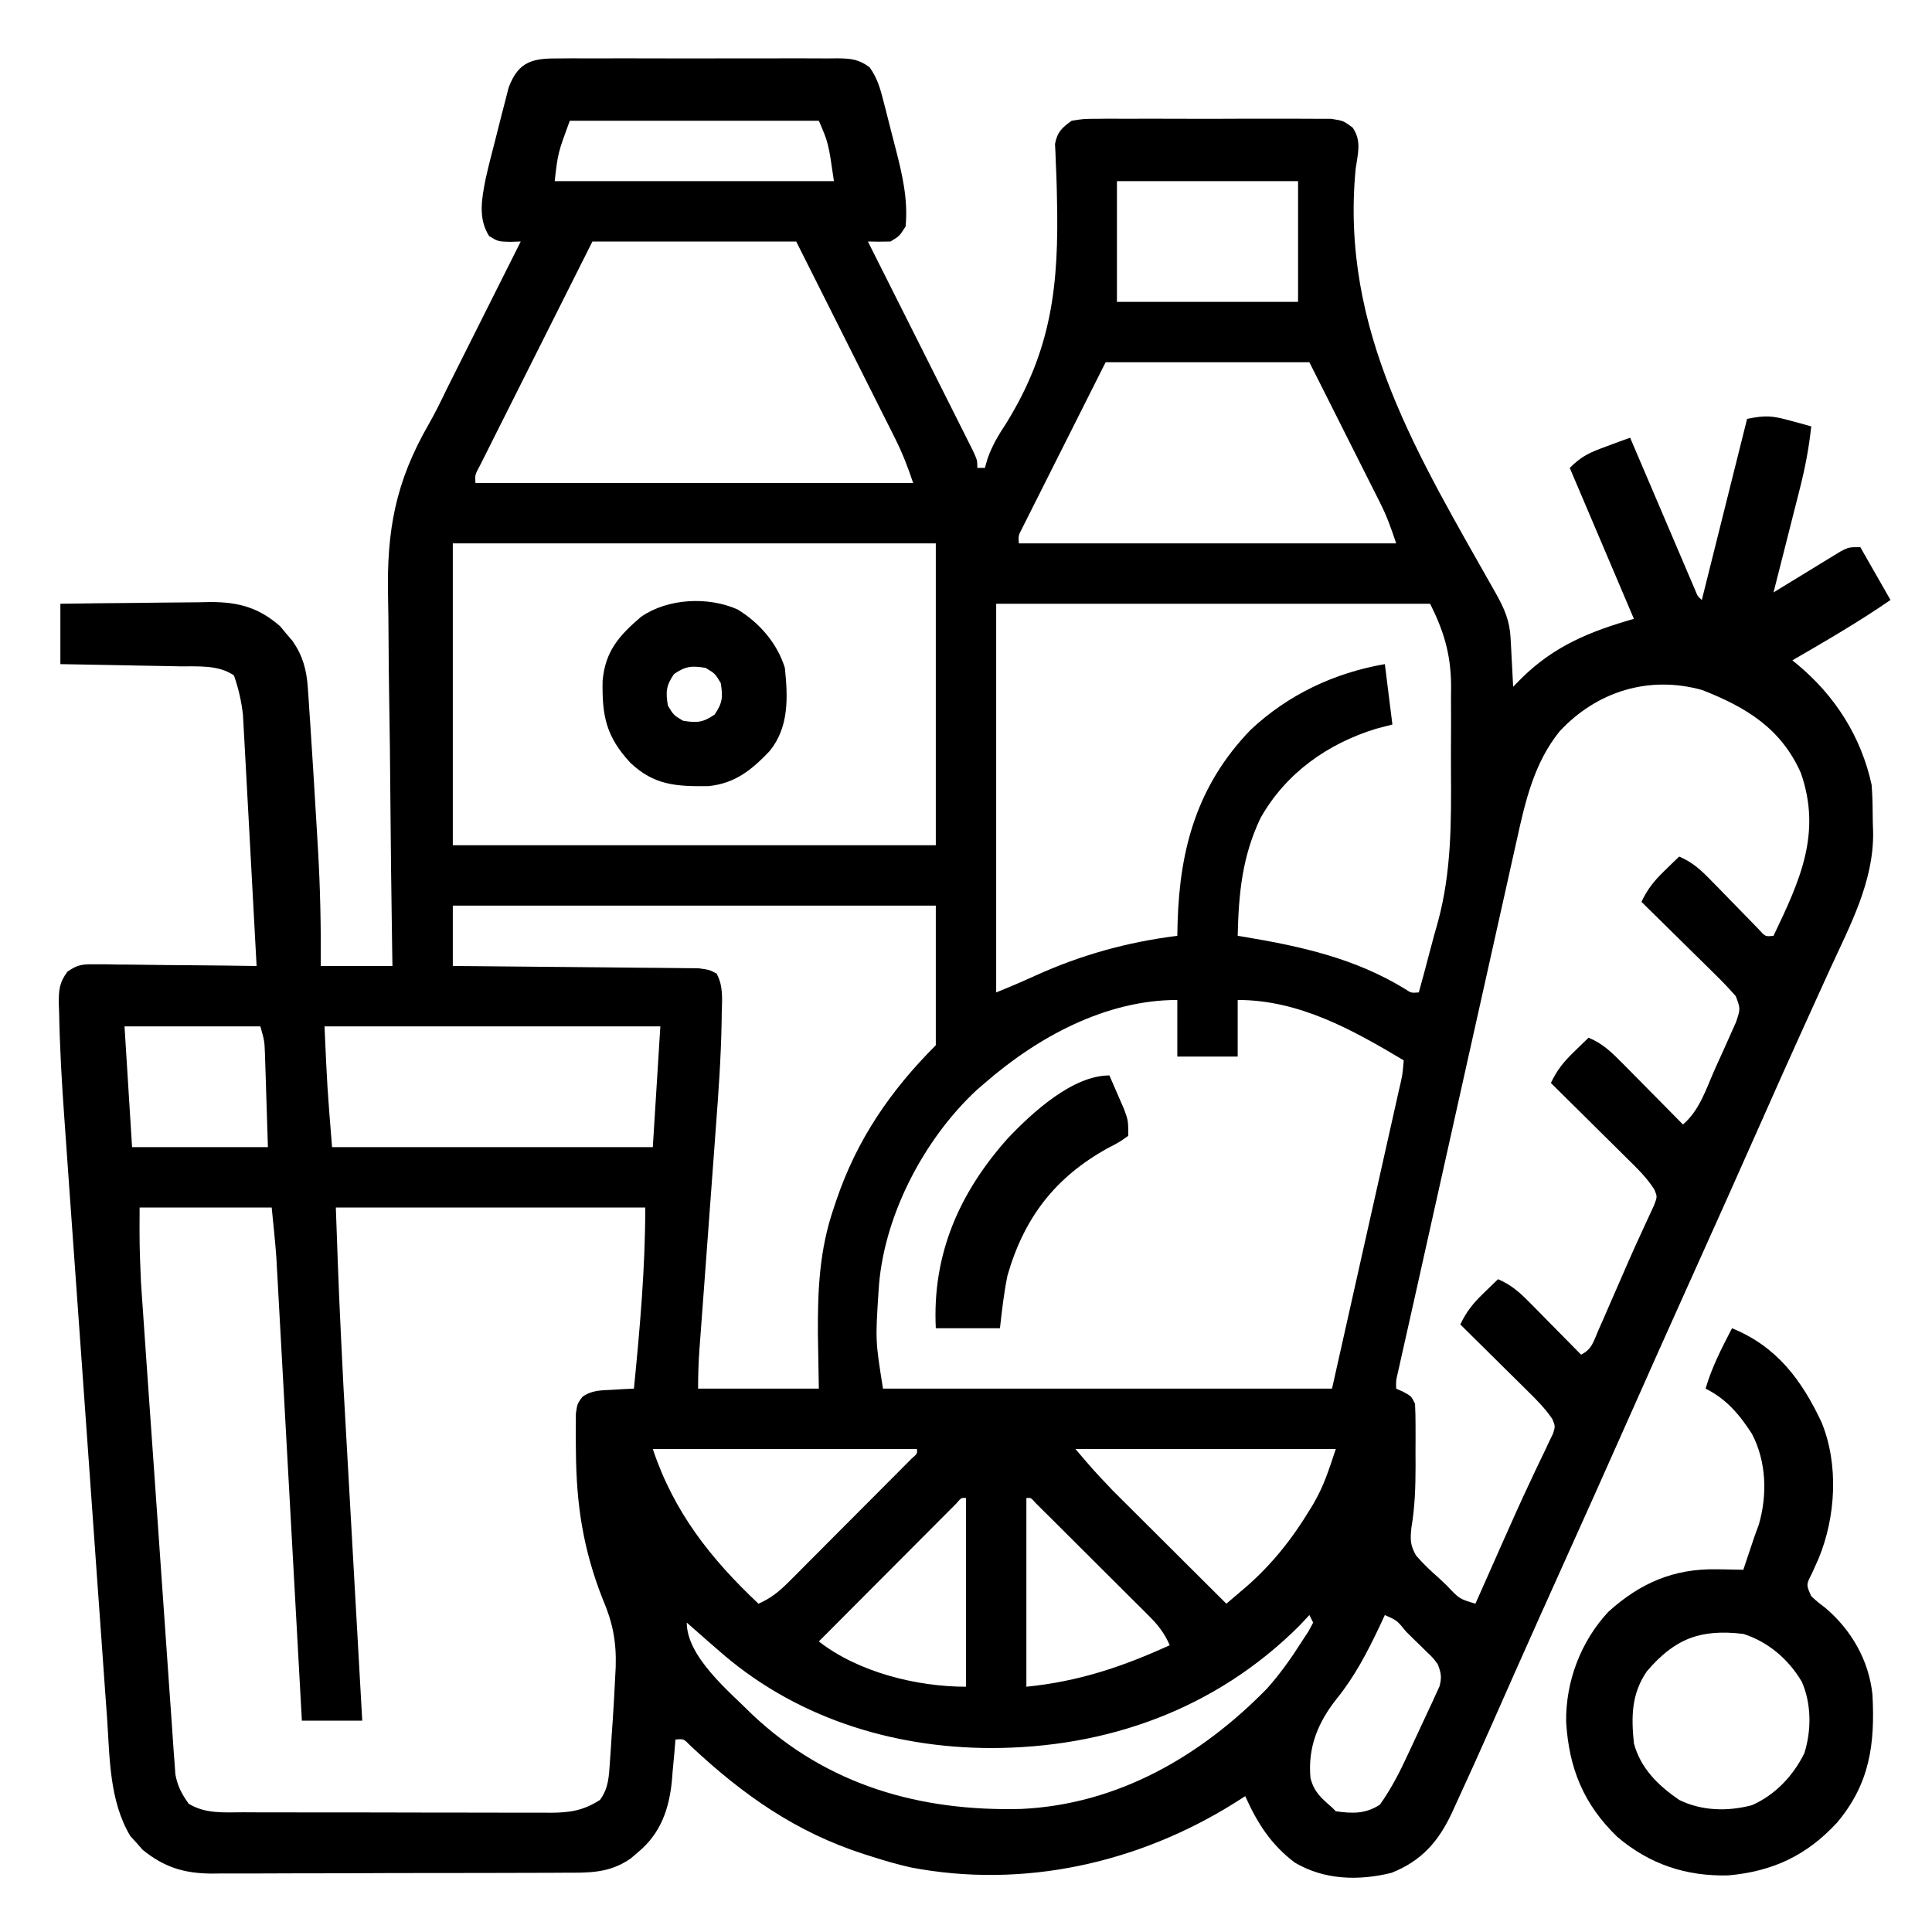
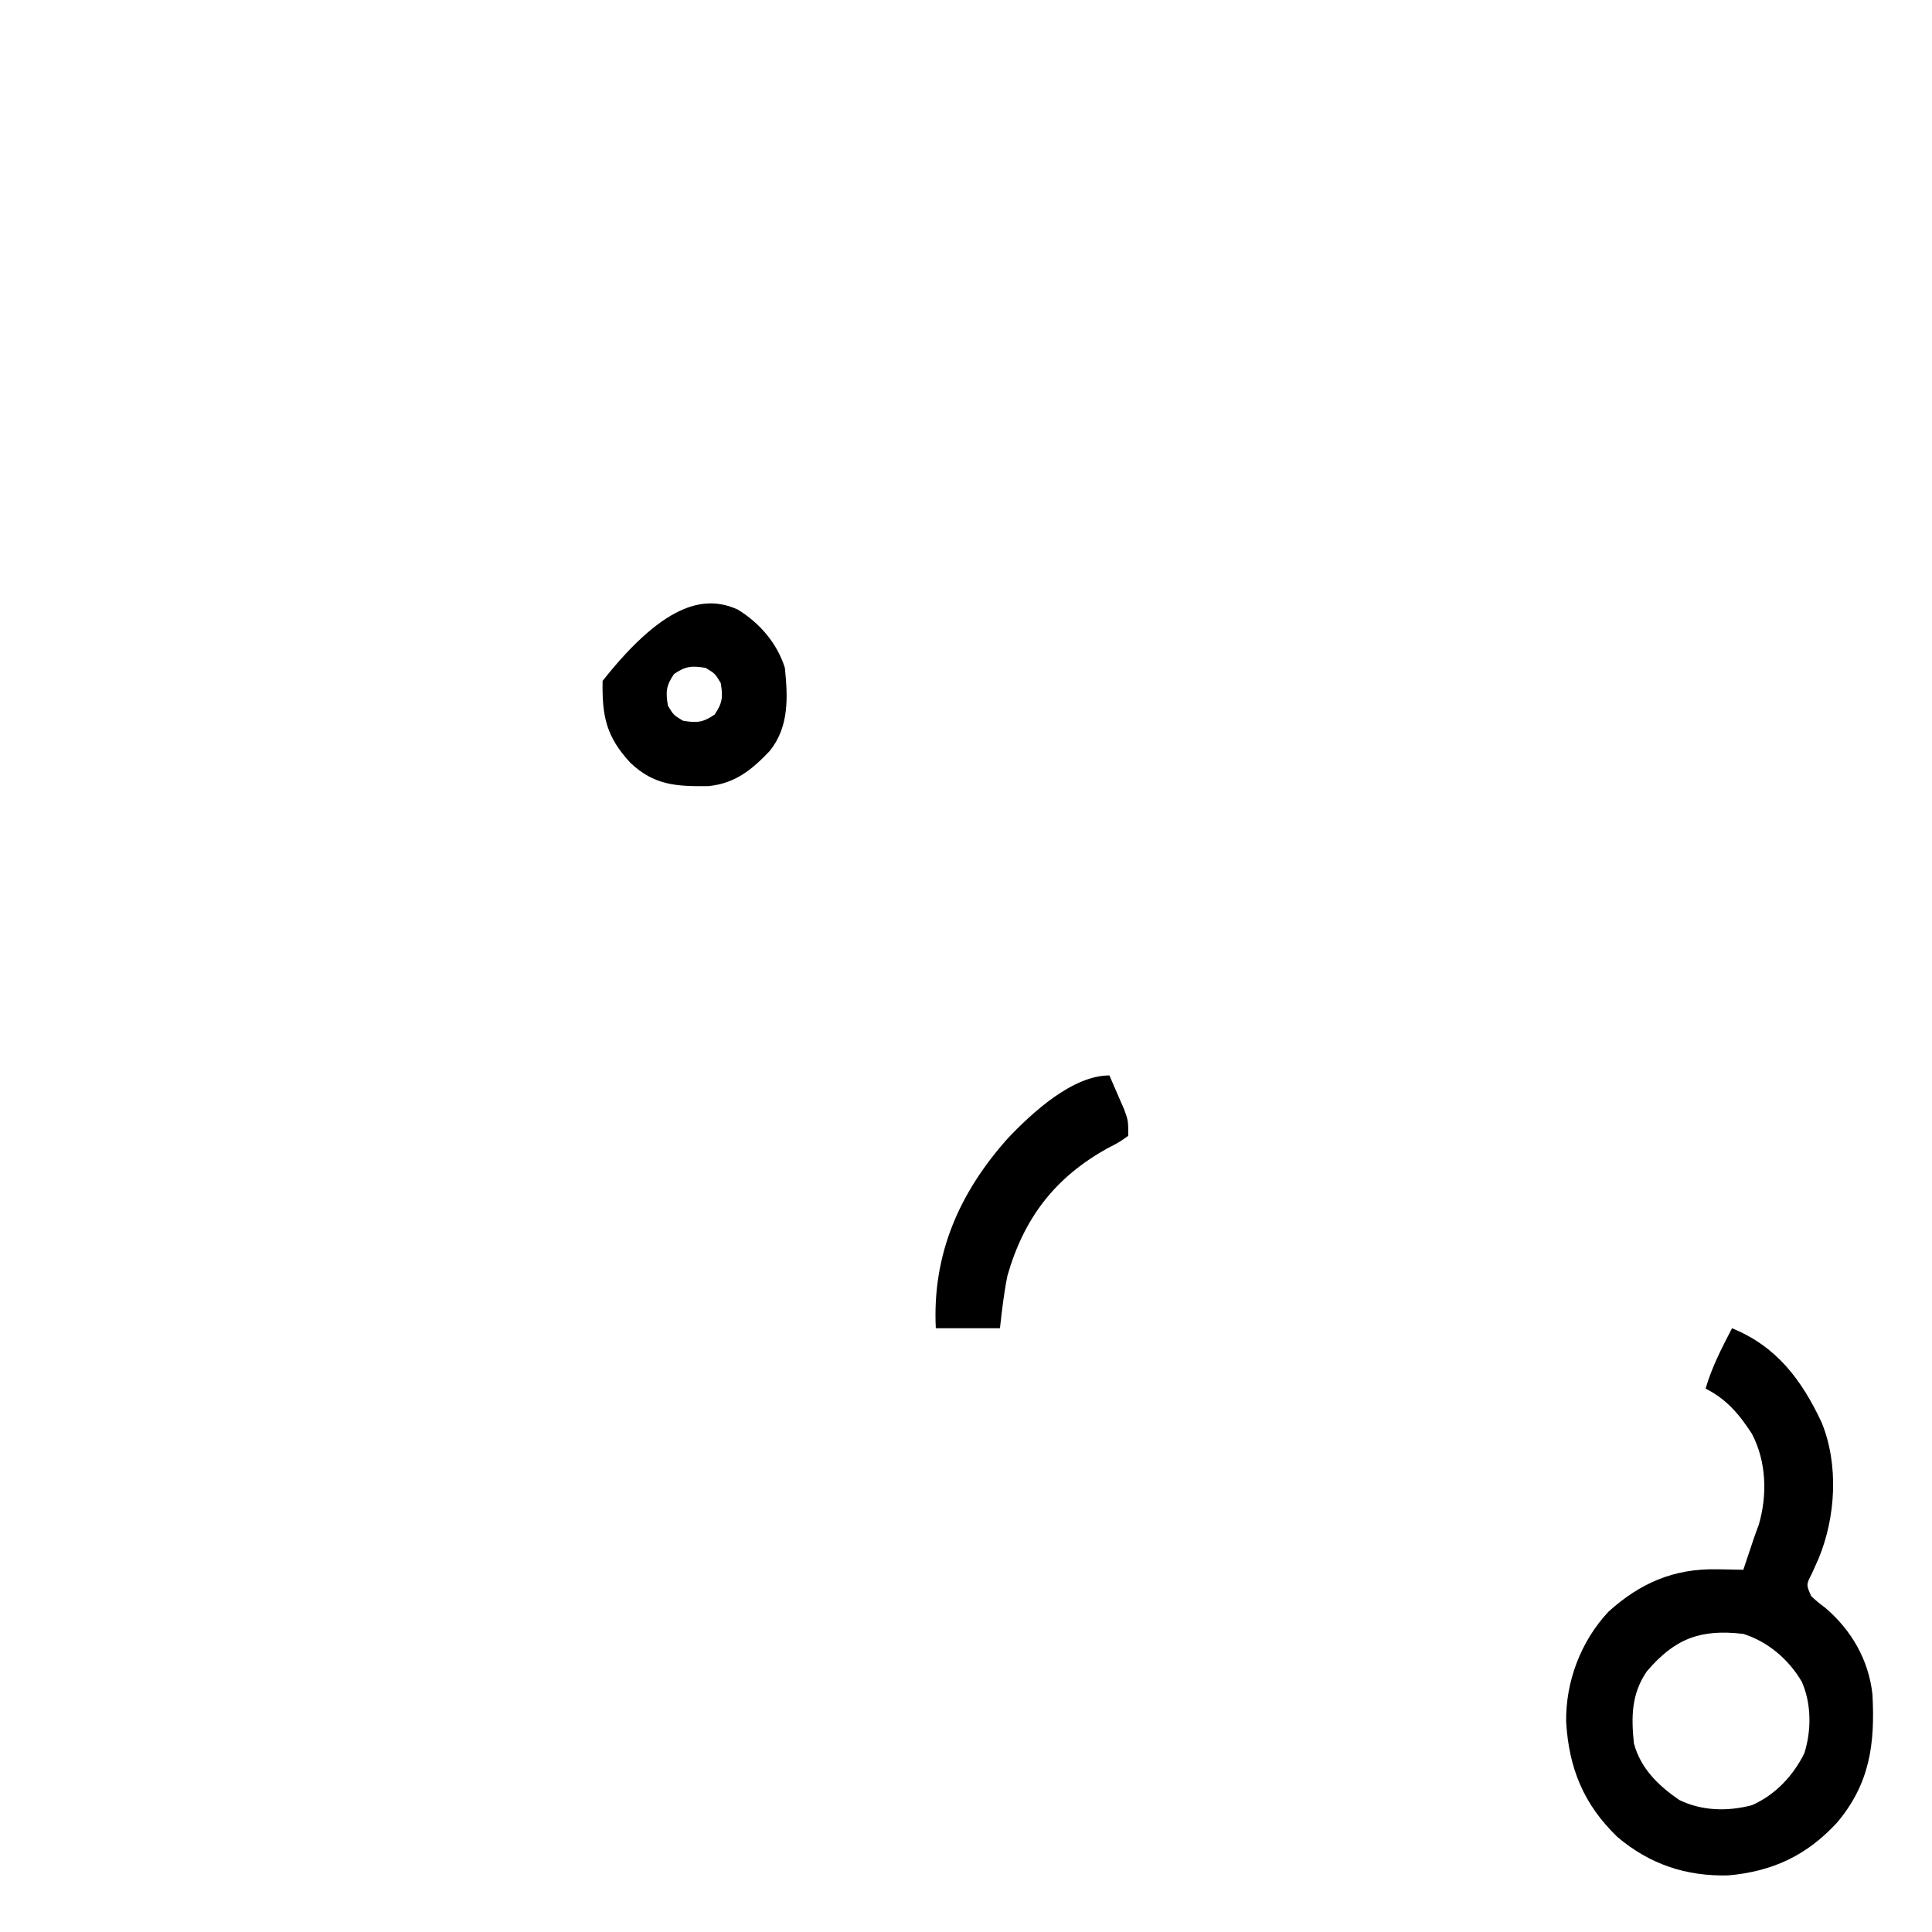
<svg xmlns="http://www.w3.org/2000/svg" version="1.1" width="512" height="512">
-   <path d="M0 0 C0.852 -0.007 1.705 -0.014 2.583 -0.021 C5.4 -0.039 8.215 -0.027 11.031 -0.014 C12.989 -0.016 14.947 -0.02 16.904 -0.025 C21.007 -0.031 25.109 -0.023 29.211 -0.004 C34.47 0.019 39.729 0.006 44.989 -0.018 C49.031 -0.033 53.073 -0.028 57.115 -0.018 C59.055 -0.015 60.994 -0.018 62.933 -0.028 C65.644 -0.038 68.352 -0.022 71.062 0 C71.865 -0.008 72.667 -0.016 73.493 -0.025 C77.033 0.029 79.111 0.204 81.986 2.353 C84.05 5.244 84.787 7.935 85.672 11.373 C85.844 12.034 86.016 12.695 86.193 13.376 C86.552 14.772 86.905 16.17 87.251 17.57 C87.776 19.686 88.328 21.794 88.883 23.902 C90.663 30.819 92.189 37.326 91.531 44.518 C89.906 47.08 89.906 47.08 87.531 48.518 C85.532 48.575 83.53 48.581 81.531 48.518 C81.895 49.24 82.258 49.962 82.632 50.706 C86.05 57.502 89.465 64.3 92.875 71.101 C94.628 74.597 96.383 78.093 98.141 81.586 C99.837 84.956 101.529 88.328 103.218 91.701 C103.864 92.99 104.512 94.278 105.161 95.565 C106.067 97.363 106.968 99.165 107.869 100.966 C108.384 101.992 108.9 103.018 109.43 104.075 C110.531 106.518 110.531 106.518 110.531 108.518 C111.191 108.518 111.851 108.518 112.531 108.518 C112.786 107.648 113.04 106.778 113.302 105.882 C114.571 102.409 116.16 99.77 118.191 96.689 C130.323 77.065 132.183 59.936 131.637 37.028 C131.614 35.965 131.591 34.903 131.567 33.807 C131.513 31.796 131.437 29.786 131.334 27.776 C131.303 26.878 131.271 25.979 131.239 25.054 C131.2 24.271 131.161 23.488 131.12 22.681 C131.727 19.487 132.915 18.409 135.531 16.518 C138.719 16.01 138.719 16.01 142.531 16 C143.228 15.993 143.924 15.986 144.642 15.979 C146.939 15.961 149.234 15.973 151.531 15.986 C153.13 15.984 154.729 15.98 156.328 15.975 C159.677 15.969 163.026 15.977 166.375 15.996 C170.666 16.019 174.956 16.006 179.247 15.982 C182.548 15.967 185.849 15.972 189.15 15.982 C190.732 15.985 192.314 15.982 193.896 15.972 C196.109 15.962 198.319 15.978 200.531 16 C202.418 16.005 202.418 16.005 204.344 16.01 C207.531 16.518 207.531 16.518 209.972 18.31 C212.431 21.792 211.379 25.179 210.805 29.174 C206.62 72.208 227.531 105.54 248.006 141.877 C250.204 145.804 251.611 149.029 251.848 153.529 C251.89 154.287 251.931 155.044 251.975 155.824 C252.034 157.003 252.034 157.003 252.094 158.205 C252.137 159.002 252.18 159.8 252.225 160.621 C252.331 162.586 252.431 164.552 252.531 166.518 C253.283 165.754 254.034 164.991 254.809 164.205 C263.439 155.686 272.942 151.829 284.531 148.518 C278.921 135.318 273.311 122.118 267.531 108.518 C270.768 105.281 272.974 104.385 277.219 102.83 C278.988 102.175 278.988 102.175 280.793 101.506 C281.697 101.18 282.6 100.854 283.531 100.518 C283.755 101.042 283.978 101.565 284.208 102.105 C286.525 107.54 288.845 112.974 291.167 118.407 C292.034 120.437 292.9 122.467 293.765 124.498 C295.007 127.41 296.251 130.321 297.496 133.232 C298.079 134.603 298.079 134.603 298.674 136.001 C299.034 136.842 299.394 137.682 299.765 138.549 C300.083 139.292 300.4 140.036 300.728 140.803 C301.408 142.508 301.408 142.508 302.531 143.518 C306.491 127.678 310.451 111.838 314.531 95.518 C319.43 94.538 321.218 94.684 325.844 95.955 C326.912 96.243 327.981 96.53 329.082 96.826 C329.89 97.054 330.699 97.282 331.531 97.518 C330.92 103.221 329.891 108.623 328.465 114.174 C328.266 114.962 328.068 115.749 327.864 116.561 C327.237 119.048 326.603 121.533 325.969 124.018 C325.539 125.715 325.11 127.413 324.682 129.111 C323.637 133.248 322.585 137.383 321.531 141.518 C322.121 141.154 322.712 140.791 323.32 140.416 C325.99 138.776 328.667 137.147 331.344 135.518 C332.273 134.945 333.201 134.373 334.158 133.783 C335.051 133.242 335.944 132.7 336.863 132.143 C337.685 131.64 338.508 131.137 339.355 130.619 C341.531 129.518 341.531 129.518 344.531 129.518 C348.491 136.448 348.491 136.448 352.531 143.518 C344.137 149.317 335.347 154.396 326.531 159.518 C326.989 159.891 327.446 160.265 327.917 160.65 C337.853 168.934 344.777 179.765 347.531 192.518 C347.8 195.847 347.808 199.178 347.844 202.518 C347.887 203.842 347.887 203.842 347.932 205.193 C348.055 218.287 341.784 229.804 336.453 241.456 C334.836 244.99 333.233 248.529 331.629 252.069 C330.802 253.892 329.974 255.716 329.146 257.539 C325.553 265.451 322.017 273.387 318.499 281.333 C312.182 295.599 305.798 309.835 299.386 324.059 C294.065 335.863 288.78 347.681 283.531 359.518 C277.533 373.045 271.479 386.546 265.396 400.035 C261.28 409.164 257.176 418.297 253.117 427.451 C252.76 428.256 252.403 429.062 252.035 429.892 C250.356 433.679 248.68 437.467 247.008 441.258 C243.825 448.46 240.594 455.638 237.285 462.783 C236.799 463.849 236.799 463.849 236.302 464.937 C232.727 472.591 228.185 477.732 220.246 480.854 C211.535 482.984 202.492 482.738 194.68 478.131 C188.378 473.399 184.707 467.63 181.531 460.518 C180.622 461.098 179.714 461.678 178.777 462.275 C153.243 478.272 122.743 485.142 92.809 479.39 C89.328 478.585 85.929 477.619 82.531 476.518 C81.509 476.196 81.509 476.196 80.466 475.868 C62.412 470.053 48.355 460.124 34.562 447.205 C32.715 445.305 32.715 445.305 30.531 445.518 C30.384 447.327 30.384 447.327 30.234 449.174 C30.084 450.788 29.933 452.403 29.781 454.018 C29.719 454.809 29.657 455.601 29.594 456.416 C28.849 463.986 26.605 470.417 20.594 475.393 C19.945 475.947 19.297 476.501 18.629 477.072 C12.908 481.014 7.537 480.814 0.809 480.808 C-0.271 480.815 -1.351 480.822 -2.464 480.828 C-6.035 480.847 -9.605 480.851 -13.176 480.854 C-15.661 480.86 -18.145 480.867 -20.63 480.874 C-25.839 480.886 -31.049 480.889 -36.258 480.888 C-42.926 480.887 -49.594 480.915 -56.262 480.95 C-61.395 480.972 -66.527 480.976 -71.66 480.975 C-74.118 480.977 -76.576 480.986 -79.034 481.002 C-82.476 481.021 -85.917 481.015 -89.359 481.003 C-90.369 481.015 -91.38 481.026 -92.421 481.037 C-99.752 480.972 -104.958 479.364 -110.676 474.729 C-111.206 474.123 -111.735 473.517 -112.281 472.893 C-112.824 472.302 -113.367 471.712 -113.926 471.104 C-119.524 461.721 -119.372 450.38 -120.094 439.783 C-120.232 437.892 -120.37 436 -120.51 434.108 C-120.883 428.99 -121.243 423.872 -121.6 418.753 C-121.977 413.374 -122.366 407.995 -122.753 402.616 C-123.402 393.576 -124.042 384.535 -124.677 375.494 C-125.407 365.085 -126.15 354.676 -126.901 344.268 C-127.625 334.215 -128.342 324.161 -129.055 314.106 C-129.357 309.849 -129.661 305.591 -129.968 301.334 C-130.329 296.3 -130.684 291.266 -131.034 286.232 C-131.162 284.4 -131.293 282.568 -131.426 280.736 C-132.095 271.507 -132.619 262.277 -132.796 253.024 C-132.825 252.228 -132.854 251.432 -132.884 250.611 C-132.915 246.994 -132.796 244.953 -130.592 242.016 C-128.04 240.215 -126.71 240.031 -123.608 240.063 C-122.167 240.064 -122.167 240.064 -120.697 240.064 C-119.153 240.095 -119.153 240.095 -117.578 240.127 C-115.988 240.135 -115.988 240.135 -114.367 240.144 C-110.984 240.166 -107.602 240.217 -104.219 240.268 C-101.924 240.288 -99.63 240.306 -97.336 240.322 C-91.713 240.366 -86.091 240.433 -80.469 240.518 C-80.946 231.511 -81.432 222.505 -81.93 213.5 C-82.16 209.318 -82.388 205.135 -82.609 200.953 C-82.822 196.913 -83.044 192.874 -83.27 188.834 C-83.355 187.297 -83.437 185.759 -83.517 184.221 C-83.628 182.06 -83.75 179.899 -83.875 177.738 C-83.974 175.896 -83.974 175.896 -84.076 174.017 C-84.491 170.316 -85.247 167.034 -86.469 163.518 C-90.61 160.644 -96.046 161.168 -100.926 161.104 C-101.829 161.084 -102.732 161.065 -103.662 161.045 C-106.535 160.985 -109.408 160.939 -112.281 160.893 C-114.234 160.854 -116.186 160.815 -118.139 160.775 C-122.915 160.68 -127.692 160.595 -132.469 160.518 C-132.469 155.238 -132.469 149.958 -132.469 144.518 C-125.779 144.418 -119.09 144.346 -112.4 144.298 C-110.127 144.278 -107.853 144.251 -105.58 144.216 C-102.303 144.167 -99.027 144.145 -95.75 144.127 C-94.237 144.096 -94.237 144.096 -92.693 144.064 C-85.246 144.062 -79.881 145.527 -74.227 150.482 C-73.418 151.459 -73.418 151.459 -72.594 152.455 C-72.039 153.103 -71.485 153.752 -70.914 154.42 C-68.246 158.293 -67.228 161.991 -66.906 166.646 C-66.833 167.664 -66.759 168.681 -66.683 169.729 C-66.577 171.388 -66.577 171.388 -66.469 173.08 C-66.389 174.245 -66.309 175.409 -66.227 176.609 C-65.962 180.578 -65.713 184.547 -65.469 188.518 C-65.423 189.255 -65.377 189.993 -65.329 190.753 C-65.037 195.458 -64.753 200.164 -64.479 204.87 C-64.39 206.401 -64.3 207.933 -64.209 209.464 C-63.596 219.834 -63.387 230.128 -63.469 240.518 C-57.199 240.518 -50.929 240.518 -44.469 240.518 C-44.493 239.028 -44.518 237.538 -44.543 236.003 C-44.767 221.868 -44.932 207.734 -45.039 193.598 C-45.095 186.332 -45.172 179.068 -45.299 171.804 C-45.409 165.46 -45.479 159.117 -45.504 152.773 C-45.518 149.423 -45.556 146.078 -45.632 142.728 C-46.015 125.015 -43.68 112.26 -34.793 96.835 C-33.084 93.845 -31.597 90.79 -30.109 87.684 C-29.196 85.858 -28.281 84.033 -27.363 82.209 C-26.868 81.221 -26.373 80.232 -25.863 79.214 C-24.338 76.168 -22.81 73.124 -21.281 70.08 C-20.223 67.969 -19.165 65.858 -18.107 63.746 C-15.563 58.669 -13.017 53.593 -10.469 48.518 C-11.41 48.547 -12.351 48.577 -13.32 48.607 C-16.469 48.518 -16.469 48.518 -18.844 47.08 C-21.834 42.364 -20.795 37.201 -19.777 31.943 C-19.012 28.548 -18.156 25.179 -17.271 21.814 C-16.717 19.696 -16.189 17.574 -15.664 15.449 C-15.314 14.09 -14.963 12.731 -14.609 11.373 C-14.295 10.153 -13.981 8.932 -13.657 7.675 C-10.986 0.58 -7.096 -0.072 0 0 Z M2.531 16.518 C-0.618 25.07 -0.618 25.07 -1.469 32.518 C22.951 32.518 47.371 32.518 72.531 32.518 C71.063 22.365 71.063 22.365 68.531 16.518 C46.751 16.518 24.971 16.518 2.531 16.518 Z M147.531 32.518 C147.531 43.078 147.531 53.638 147.531 64.518 C163.371 64.518 179.211 64.518 195.531 64.518 C195.531 53.958 195.531 43.398 195.531 32.518 C179.691 32.518 163.851 32.518 147.531 32.518 Z M8.531 48.518 C3.018 59.486 3.018 59.486 -2.488 70.459 C-4.731 74.933 -6.975 79.406 -9.224 83.877 C-11.037 87.481 -12.845 91.086 -14.651 94.693 C-15.342 96.07 -16.034 97.448 -16.728 98.824 C-17.697 100.747 -18.66 102.673 -19.623 104.599 C-20.174 105.696 -20.724 106.793 -21.292 107.923 C-22.606 110.346 -22.606 110.346 -22.469 112.518 C15.811 112.518 54.091 112.518 93.531 112.518 C92.084 108.175 90.668 104.546 88.642 100.512 C88.062 99.351 87.481 98.191 86.883 96.995 C86.253 95.745 85.623 94.494 84.992 93.244 C84.345 91.953 83.697 90.661 83.05 89.369 C81.354 85.984 79.653 82.601 77.951 79.219 C75.905 75.153 73.866 71.083 71.826 67.014 C68.732 60.846 65.631 54.682 62.531 48.518 C44.711 48.518 26.891 48.518 8.531 48.518 Z M144.531 80.518 C138.839 91.841 138.839 91.841 133.031 103.393 C131.23 106.968 131.23 106.968 129.393 110.615 C128.449 112.496 127.506 114.378 126.562 116.26 C126.066 117.243 125.569 118.226 125.058 119.239 C124.357 120.639 124.357 120.639 123.643 122.068 C123.234 122.881 122.825 123.693 122.404 124.531 C121.397 126.461 121.397 126.461 121.531 128.518 C154.531 128.518 187.531 128.518 221.531 128.518 C220.25 124.675 219.15 121.508 217.376 117.981 C216.737 116.703 216.737 116.703 216.085 115.399 C215.642 114.523 215.199 113.647 214.742 112.744 C214.331 111.925 213.921 111.105 213.497 110.26 C211.971 107.219 210.438 104.181 208.906 101.143 C205.482 94.336 202.059 87.53 198.531 80.518 C180.711 80.518 162.891 80.518 144.531 80.518 Z M-28.469 128.518 C-28.469 154.918 -28.469 181.318 -28.469 208.518 C13.771 208.518 56.011 208.518 99.531 208.518 C99.531 182.118 99.531 155.718 99.531 128.518 C57.291 128.518 15.051 128.518 -28.469 128.518 Z M115.531 144.518 C115.531 178.508 115.531 212.498 115.531 247.518 C119.057 246.107 122.497 244.63 125.948 243.055 C138.138 237.549 150.234 234.196 163.531 232.518 C163.57 230.704 163.57 230.704 163.609 228.854 C164.211 209.156 168.906 192.493 182.941 177.951 C192.86 168.631 205.125 162.829 218.531 160.518 C219.521 168.438 219.521 168.438 220.531 176.518 C219.108 176.889 217.685 177.26 216.219 177.643 C203.362 181.578 192.234 189.444 185.555 201.357 C180.683 211.64 179.797 221.322 179.531 232.518 C180.36 232.652 180.36 232.652 181.205 232.79 C196.357 235.31 210.683 238.503 223.93 246.635 C225.518 247.678 225.518 247.678 227.531 247.518 C228.494 244.045 229.435 240.567 230.338 237.078 C231.058 234.296 231.813 231.537 232.608 228.775 C236.174 215.611 236.142 202.492 236.053 188.929 C236.031 184.997 236.053 181.067 236.078 177.135 C236.075 174.606 236.07 172.077 236.062 169.549 C236.071 168.388 236.079 167.228 236.087 166.032 C235.993 157.849 234.162 151.779 230.531 144.518 C192.581 144.518 154.631 144.518 115.531 144.518 Z M264.844 178.33 C258.101 186.691 255.768 196.773 253.51 207.066 C253.236 208.282 252.963 209.499 252.681 210.752 C251.937 214.064 251.2 217.377 250.467 220.691 C249.69 224.197 248.903 227.7 248.118 231.203 C246.627 237.856 245.145 244.51 243.666 251.165 C242.006 258.636 240.336 266.104 238.665 273.571 C235.489 287.77 232.322 301.97 229.166 316.173 C228.186 320.581 227.203 324.988 226.214 329.394 C225.783 331.311 225.354 333.228 224.925 335.145 C224.391 337.529 223.856 339.912 223.319 342.295 C223.083 343.349 222.848 344.403 222.605 345.488 C222.397 346.415 222.189 347.341 221.974 348.296 C221.466 350.467 221.466 350.467 221.531 352.518 C222.171 352.806 222.81 353.095 223.469 353.393 C225.531 354.518 225.531 354.518 226.531 356.518 C226.629 358.421 226.662 360.327 226.664 362.232 C226.665 363.395 226.667 364.557 226.668 365.754 C226.664 366.975 226.66 368.197 226.656 369.455 C226.66 370.642 226.664 371.828 226.668 373.051 C226.662 378.635 226.496 383.876 225.566 389.385 C225.243 392.54 225.238 394.005 226.823 396.777 C228.708 398.946 230.679 400.817 232.844 402.705 C233.899 403.704 233.899 403.704 234.975 404.723 C238.259 408.224 238.259 408.224 242.531 409.518 C242.848 408.804 243.164 408.091 243.49 407.356 C244.441 405.214 245.392 403.072 246.343 400.93 C247.432 398.478 248.518 396.026 249.602 393.572 C252.145 387.825 254.711 382.093 257.402 376.412 C257.828 375.504 258.253 374.596 258.692 373.661 C259.487 371.972 260.294 370.289 261.115 368.612 C261.466 367.86 261.818 367.109 262.18 366.334 C262.491 365.689 262.802 365.044 263.123 364.379 C263.696 362.497 263.696 362.497 262.942 360.618 C261.041 357.788 258.73 355.47 256.305 353.096 C255.797 352.591 255.289 352.086 254.766 351.566 C253.151 349.962 251.529 348.365 249.906 346.768 C248.807 345.678 247.708 344.588 246.609 343.498 C243.922 340.833 241.228 338.173 238.531 335.518 C240.137 332.107 241.936 329.9 244.656 327.268 C245.381 326.561 246.105 325.855 246.852 325.127 C247.683 324.33 247.683 324.33 248.531 323.518 C251.998 325.004 254.221 326.975 256.859 329.65 C257.659 330.456 258.458 331.262 259.281 332.092 C260.106 332.934 260.931 333.775 261.781 334.643 C263.042 335.917 263.042 335.917 264.328 337.217 C266.4 339.313 268.468 341.413 270.531 343.518 C273.472 342.047 273.832 339.993 275.141 337.006 C275.646 335.861 276.151 334.717 276.671 333.537 C277.209 332.302 277.745 331.066 278.281 329.83 C278.824 328.587 279.367 327.344 279.911 326.101 C280.974 323.668 282.034 321.233 283.093 318.797 C284.276 316.1 285.485 313.422 286.727 310.752 C287.02 310.111 287.312 309.47 287.614 308.809 C288.347 307.21 289.091 305.615 289.836 304.021 C290.751 301.628 290.751 301.628 289.942 299.741 C287.927 296.566 285.317 294.059 282.648 291.439 C282.074 290.868 281.5 290.297 280.908 289.708 C279.079 287.89 277.243 286.079 275.406 284.268 C274.162 283.034 272.919 281.799 271.676 280.564 C268.633 277.544 265.584 274.529 262.531 271.518 C264.137 268.107 265.936 265.9 268.656 263.268 C269.381 262.561 270.105 261.855 270.852 261.127 C271.683 260.33 271.683 260.33 272.531 259.518 C276.297 261.08 278.668 263.424 281.516 266.307 C281.976 266.77 282.437 267.233 282.911 267.711 C284.373 269.183 285.827 270.663 287.281 272.143 C288.274 273.146 289.268 274.148 290.262 275.15 C292.69 277.601 295.112 280.058 297.531 282.518 C301.931 278.767 303.653 273.143 305.939 267.975 C306.78 266.084 307.639 264.202 308.5 262.32 C309.031 261.129 309.562 259.937 310.109 258.709 C310.843 257.072 310.843 257.072 311.591 255.403 C312.786 251.846 312.786 251.846 311.531 248.518 C309.726 246.457 307.924 244.561 305.965 242.658 C305.411 242.109 304.858 241.56 304.288 240.994 C302.522 239.245 300.745 237.506 298.969 235.768 C297.768 234.582 296.568 233.396 295.369 232.209 C292.431 229.304 289.484 226.408 286.531 223.518 C288.137 220.107 289.936 217.9 292.656 215.268 C293.381 214.561 294.105 213.855 294.852 213.127 C295.406 212.596 295.96 212.065 296.531 211.518 C300.097 213.026 302.324 215.104 305.008 217.869 C305.843 218.72 306.678 219.571 307.539 220.447 C308.403 221.337 309.266 222.226 310.156 223.143 C311.873 224.91 313.594 226.673 315.32 228.432 C316.08 229.215 316.84 229.998 317.624 230.805 C319.352 232.74 319.352 232.74 321.531 232.518 C328.452 218.033 334.386 205.426 328.781 189.369 C323.549 177.55 314.244 171.916 302.617 167.381 C288.488 163.428 274.679 167.766 264.844 178.33 Z M-28.469 224.518 C-28.469 229.798 -28.469 235.078 -28.469 240.518 C-25.402 240.539 -25.402 240.539 -22.274 240.562 C-15.525 240.612 -8.775 240.679 -2.026 240.753 C2.067 240.798 6.159 240.837 10.252 240.864 C14.201 240.89 18.15 240.93 22.098 240.981 C23.606 240.997 25.113 241.009 26.621 241.015 C28.73 241.025 30.839 241.053 32.948 241.085 C34.15 241.096 35.351 241.107 36.589 241.119 C39.531 241.518 39.531 241.518 41.426 242.517 C43.249 245.816 42.893 249.286 42.801 252.952 C42.789 253.795 42.778 254.639 42.766 255.508 C42.592 264.885 41.931 274.224 41.219 283.572 C41.084 285.416 40.949 287.261 40.815 289.105 C40.466 293.894 40.109 298.682 39.75 303.47 C39.173 311.179 38.609 318.89 38.044 326.6 C37.847 329.277 37.647 331.954 37.446 334.631 C37.325 336.268 37.203 337.904 37.082 339.541 C37.026 340.278 36.97 341.016 36.912 341.776 C36.647 345.379 36.531 348.898 36.531 352.518 C47.091 352.518 57.651 352.518 68.531 352.518 C68.449 347.753 68.366 342.989 68.281 338.08 C68.214 326.324 68.676 315.687 72.531 304.518 C72.74 303.891 72.949 303.264 73.165 302.618 C78.651 286.45 87.529 273.519 99.531 261.518 C99.531 249.308 99.531 237.098 99.531 224.518 C57.291 224.518 15.051 224.518 -28.469 224.518 Z M112.531 271.518 C111.785 272.163 111.039 272.809 110.27 273.475 C96.154 286.647 85.416 307.337 84.356 326.713 C83.513 339.786 83.513 339.786 85.531 352.518 C124.801 352.518 164.071 352.518 204.531 352.518 C209.234 331.542 209.234 331.542 214.031 310.143 C215.023 305.723 216.015 301.304 217.037 296.75 C217.922 292.797 217.922 292.797 218.807 288.844 C219.202 287.08 219.598 285.316 219.994 283.552 C220.594 280.884 221.191 278.216 221.787 275.547 C221.965 274.758 222.143 273.969 222.326 273.156 C223.214 269.374 223.214 269.374 223.531 265.518 C209.919 257.402 195.83 249.518 179.531 249.518 C179.531 254.468 179.531 259.418 179.531 264.518 C174.251 264.518 168.971 264.518 163.531 264.518 C163.531 259.568 163.531 254.618 163.531 249.518 C144.533 249.518 126.535 259.355 112.531 271.518 Z M-115.469 256.518 C-114.809 267.078 -114.149 277.638 -113.469 288.518 C-101.589 288.518 -89.709 288.518 -77.469 288.518 C-77.613 283.98 -77.757 279.443 -77.906 274.768 C-77.949 273.342 -77.992 271.917 -78.037 270.448 C-78.094 268.758 -78.094 268.758 -78.152 267.033 C-78.207 265.305 -78.207 265.305 -78.263 263.542 C-78.393 260.322 -78.393 260.322 -79.469 256.518 C-91.349 256.518 -103.229 256.518 -115.469 256.518 Z M-62.469 256.518 C-61.758 272.539 -61.758 272.539 -60.469 288.518 C-32.419 288.518 -4.369 288.518 24.531 288.518 C25.191 277.958 25.851 267.398 26.531 256.518 C-2.839 256.518 -32.209 256.518 -62.469 256.518 Z M-111.469 304.518 C-111.518 314.479 -111.518 314.479 -111.109 324.362 C-111.029 325.551 -110.95 326.739 -110.867 327.964 C-110.779 329.219 -110.69 330.473 -110.598 331.766 C-110.504 333.139 -110.411 334.512 -110.317 335.885 C-110.066 339.571 -109.808 343.256 -109.548 346.941 C-109.386 349.248 -109.225 351.555 -109.064 353.862 C-108.559 361.094 -108.051 368.326 -107.537 375.558 C-106.946 383.883 -106.366 392.208 -105.797 400.535 C-105.354 406.994 -104.902 413.453 -104.441 419.911 C-104.167 423.76 -103.897 427.609 -103.638 431.459 C-103.394 435.071 -103.138 438.683 -102.872 442.294 C-102.731 444.247 -102.604 446.201 -102.477 448.155 C-102.388 449.321 -102.3 450.487 -102.209 451.689 C-102.138 452.7 -102.067 453.711 -101.994 454.752 C-101.394 457.911 -100.331 459.913 -98.469 462.518 C-94.044 465.252 -89.038 464.806 -84 464.792 C-82.58 464.8 -82.58 464.8 -81.131 464.808 C-78.005 464.822 -74.88 464.821 -71.754 464.818 C-69.578 464.822 -67.403 464.827 -65.227 464.831 C-60.668 464.839 -56.11 464.839 -51.551 464.833 C-45.712 464.827 -39.874 464.844 -34.035 464.868 C-29.543 464.882 -25.05 464.883 -20.557 464.88 C-18.405 464.881 -16.252 464.886 -14.1 464.896 C-11.088 464.908 -8.078 464.901 -5.067 464.89 C-4.18 464.898 -3.293 464.905 -2.379 464.913 C2.67 464.87 6.153 464.32 10.531 461.518 C12.831 458.406 12.906 455.217 13.164 451.424 C13.248 450.228 13.332 449.031 13.418 447.799 C13.497 446.551 13.575 445.303 13.656 444.018 C13.743 442.801 13.829 441.584 13.918 440.33 C14.16 436.727 14.359 433.125 14.531 429.518 C14.587 428.444 14.644 427.37 14.701 426.263 C14.904 419.478 13.887 414.411 11.219 408.205 C6.057 395.033 4.281 383.386 4.156 369.268 C4.142 368.064 4.128 366.86 4.114 365.619 C4.123 363.921 4.123 363.921 4.133 362.189 C4.136 361.169 4.14 360.15 4.143 359.099 C4.531 356.518 4.531 356.518 5.874 354.695 C8.384 352.912 10.683 352.993 13.719 352.83 C15.349 352.731 15.349 352.731 17.012 352.631 C18.259 352.575 18.259 352.575 19.531 352.518 C21.11 336.459 22.531 320.678 22.531 304.518 C-4.529 304.518 -31.589 304.518 -59.469 304.518 C-58.624 328.347 -58.624 328.347 -57.441 352.156 C-57.378 353.253 -57.316 354.349 -57.252 355.479 C-57.156 357.161 -57.156 357.161 -57.059 358.877 C-56.925 361.258 -56.792 363.64 -56.659 366.021 C-56.315 372.182 -55.967 378.344 -55.619 384.505 C-55.261 390.835 -54.907 397.164 -54.553 403.494 C-53.861 415.835 -53.166 428.177 -52.469 440.518 C-57.749 440.518 -63.029 440.518 -68.469 440.518 C-68.554 438.961 -68.64 437.405 -68.728 435.801 C-69.535 421.118 -70.344 406.434 -71.155 391.751 C-71.572 384.202 -71.988 376.654 -72.403 369.105 C-72.764 362.522 -73.127 355.939 -73.491 349.357 C-73.684 345.874 -73.876 342.392 -74.067 338.91 C-74.28 335.013 -74.496 331.116 -74.713 327.219 C-74.775 326.077 -74.836 324.935 -74.9 323.758 C-74.96 322.684 -75.021 321.61 -75.083 320.504 C-75.133 319.584 -75.184 318.664 -75.236 317.716 C-75.557 313.309 -76.029 308.914 -76.469 304.518 C-88.019 304.518 -99.569 304.518 -111.469 304.518 Z M24.531 368.518 C30.1 385.225 39.874 397.588 52.531 409.518 C55.796 408.086 57.962 406.335 60.474 403.818 C61.234 403.061 61.995 402.303 62.778 401.523 C63.589 400.705 64.399 399.887 65.234 399.045 C66.491 397.788 66.491 397.788 67.773 396.505 C69.541 394.734 71.306 392.961 73.068 391.186 C75.779 388.457 78.498 385.736 81.219 383.016 C82.933 381.297 84.646 379.577 86.359 377.857 C87.587 376.628 87.587 376.628 88.84 375.373 C89.588 374.619 90.336 373.865 91.106 373.088 C91.769 372.421 92.432 371.754 93.116 371.067 C94.644 369.744 94.644 369.744 94.531 368.518 C71.431 368.518 48.331 368.518 24.531 368.518 Z M136.531 368.518 C141.309 374.13 141.309 374.13 146.333 379.433 C147.014 380.114 147.694 380.794 148.395 381.494 C149.108 382.202 149.82 382.91 150.555 383.639 C151.301 384.383 152.047 385.128 152.816 385.896 C155.177 388.251 157.542 390.603 159.906 392.955 C161.517 394.561 163.128 396.167 164.738 397.773 C168.667 401.691 172.598 405.605 176.531 409.518 C177.646 408.57 178.759 407.621 179.872 406.672 C180.492 406.143 181.112 405.615 181.751 405.071 C188.49 399.193 193.851 392.499 198.469 384.893 C198.834 384.296 199.199 383.699 199.576 383.084 C202.4 378.239 203.681 374.067 205.531 368.518 C182.761 368.518 159.991 368.518 136.531 368.518 Z M104.968 382.96 C104.296 383.635 103.623 384.31 102.929 385.006 C102.169 385.767 101.408 386.527 100.624 387.311 C99.798 388.142 98.972 388.974 98.121 389.83 C97.279 390.674 96.437 391.517 95.569 392.386 C92.867 395.094 90.168 397.806 87.469 400.518 C85.643 402.349 83.817 404.179 81.99 406.01 C77.501 410.51 73.015 415.013 68.531 419.518 C78.991 427.683 94.488 431.518 107.531 431.518 C107.531 415.018 107.531 398.518 107.531 381.518 C106.299 381.405 106.299 381.405 104.968 382.96 Z M123.531 381.518 C123.531 398.018 123.531 414.518 123.531 431.518 C137.392 430.132 148.986 426.237 161.531 420.518 C160.142 417.388 158.526 415.264 156.107 412.851 C155.41 412.15 154.712 411.45 153.994 410.728 C153.242 409.983 152.49 409.238 151.715 408.471 C150.943 407.7 150.172 406.928 149.376 406.134 C147.747 404.508 146.116 402.884 144.482 401.262 C141.97 398.768 139.466 396.267 136.963 393.764 C135.381 392.186 133.798 390.61 132.215 389.033 C131.084 387.904 131.084 387.904 129.93 386.751 C129.235 386.063 128.541 385.376 127.826 384.667 C127.212 384.057 126.599 383.448 125.967 382.819 C124.731 381.406 124.731 381.406 123.531 381.518 Z M199.531 410.518 C200.531 412.518 200.531 412.518 200.531 412.518 Z M218.531 412.518 C218.058 413.533 217.585 414.549 217.098 415.596 C213.805 422.5 210.552 428.81 205.719 434.768 C200.764 441.049 198.084 447.605 198.82 455.693 C199.762 459.436 201.671 461.015 204.531 463.518 C204.861 463.848 205.191 464.178 205.531 464.518 C209.955 465.157 213.42 465.241 217.219 462.768 C220.224 458.544 222.472 454.153 224.64 449.45 C225.284 448.053 225.937 446.66 226.595 445.269 C227.734 442.858 228.854 440.439 229.969 438.018 C230.335 437.24 230.702 436.462 231.079 435.661 C231.413 434.923 231.746 434.185 232.09 433.424 C232.392 432.767 232.694 432.11 233.006 431.434 C233.666 429.028 233.443 427.83 232.531 425.518 C231.256 423.818 231.256 423.818 229.625 422.283 C229.046 421.71 228.467 421.136 227.871 420.545 C227.264 419.958 226.657 419.372 226.031 418.768 C225.424 418.166 224.817 417.564 224.191 416.943 C221.74 413.937 221.74 413.937 218.531 412.518 Z M198.531 412.518 C197.201 413.941 197.201 413.941 195.844 415.393 C173.675 437.472 144.972 447.753 114.111 447.769 C87.55 447.711 61.622 439.465 41.531 421.518 C40.746 420.84 39.961 420.161 39.152 419.463 C37.265 417.829 35.392 416.181 33.531 414.518 C33.531 423.636 44.879 432.853 50.875 438.869 C70.817 457.71 95.494 464.612 122.258 463.904 C147.688 462.691 169.657 450.012 187.203 432.107 C190.733 428.181 193.709 423.972 196.531 419.518 C197.11 418.637 197.689 417.757 198.285 416.85 C198.696 416.08 199.108 415.31 199.531 414.518 C199.201 413.858 198.871 413.198 198.531 412.518 Z " fill="#000000" transform="translate(148.469,15.482)" />
  <path d="M0 0 C11.858 4.831 18.433 13.672 23.723 24.898 C28.331 36.088 27.509 50.029 22.938 61.062 C22.365 62.346 21.791 63.629 21.215 64.91 C19.632 67.966 19.632 67.966 21 71 C22.668 72.537 22.668 72.537 24.688 74.062 C31.622 79.952 36.25 87.922 37.219 97.068 C37.925 110.16 36.546 120.658 27.848 131 C19.813 139.698 10.859 143.939 -1 145 C-12.197 145.267 -21.798 142.067 -30.375 134.812 C-39.338 126.166 -43.219 116.603 -43.957 104.301 C-44.096 93.624 -40.09 82.986 -32.75 75.125 C-24.345 67.52 -15.449 63.673 -4.062 63.875 C-3.379 63.884 -2.695 63.893 -1.99 63.902 C-0.327 63.926 1.337 63.961 3 64 C3.193 63.42 3.387 62.84 3.586 62.242 C6 55 6 55 7.078 52.121 C9.407 44.237 9.129 35.289 5.27 27.965 C1.956 22.836 -1.451 18.775 -7 16 C-5.354 10.315 -2.71 5.233 0 0 Z M-22.555 90.902 C-26.68 96.889 -26.716 102.949 -26 110 C-24.227 116.645 -19.553 121.174 -14 125 C-8.001 127.941 -1.117 128.099 5.312 126.383 C11.441 123.678 16.24 118.591 19.172 112.609 C21.078 106.603 21.064 99.497 18.5 93.688 C15.015 87.748 9.565 83.084 3 81 C-8.434 79.644 -15.178 82.274 -22.555 90.902 Z " fill="#000000" transform="translate(459,352)" />
-   <path d="M0 0 C5.825 3.52 10.545 8.99 12.562 15.5 C13.368 23.336 13.687 31.119 8.562 37.5 C3.758 42.545 -0.599 46.106 -7.707 46.836 C-16.223 46.93 -22.113 46.618 -28.402 40.629 C-34.784 33.725 -35.918 28.298 -35.742 18.945 C-35.047 11.083 -31.39 6.95 -25.535 1.945 C-18.471 -2.922 -7.844 -3.476 0 0 Z M-16.812 17.125 C-18.925 20.212 -19.049 21.828 -18.438 25.5 C-16.938 28 -16.938 28 -14.438 29.5 C-10.766 30.112 -9.149 29.987 -6.062 27.875 C-3.95 24.788 -3.826 23.172 -4.438 19.5 C-5.938 17 -5.938 17 -8.438 15.5 C-12.109 14.888 -13.726 15.013 -16.812 17.125 Z " fill="#000000" transform="translate(195.438,161.5)" />
+   <path d="M0 0 C5.825 3.52 10.545 8.99 12.562 15.5 C13.368 23.336 13.687 31.119 8.562 37.5 C3.758 42.545 -0.599 46.106 -7.707 46.836 C-16.223 46.93 -22.113 46.618 -28.402 40.629 C-34.784 33.725 -35.918 28.298 -35.742 18.945 C-18.471 -2.922 -7.844 -3.476 0 0 Z M-16.812 17.125 C-18.925 20.212 -19.049 21.828 -18.438 25.5 C-16.938 28 -16.938 28 -14.438 29.5 C-10.766 30.112 -9.149 29.987 -6.062 27.875 C-3.95 24.788 -3.826 23.172 -4.438 19.5 C-5.938 17 -5.938 17 -8.438 15.5 C-12.109 14.888 -13.726 15.013 -16.812 17.125 Z " fill="#000000" transform="translate(195.438,161.5)" />
  <path d="M0 0 C0.842 1.913 1.673 3.83 2.5 5.75 C2.964 6.817 3.428 7.885 3.906 8.984 C5 12 5 12 5 16 C2.656 17.676 2.656 17.676 -0.5 19.312 C-14.36 27 -22.589 37.682 -27 53 C-27.959 57.636 -28.477 62.293 -29 67 C-34.61 67 -40.22 67 -46 67 C-46.967 47.422 -39.795 31.106 -26.941 16.691 C-20.61 9.999 -9.812 0 0 0 Z " fill="#000000" transform="translate(294,285)" />
</svg>